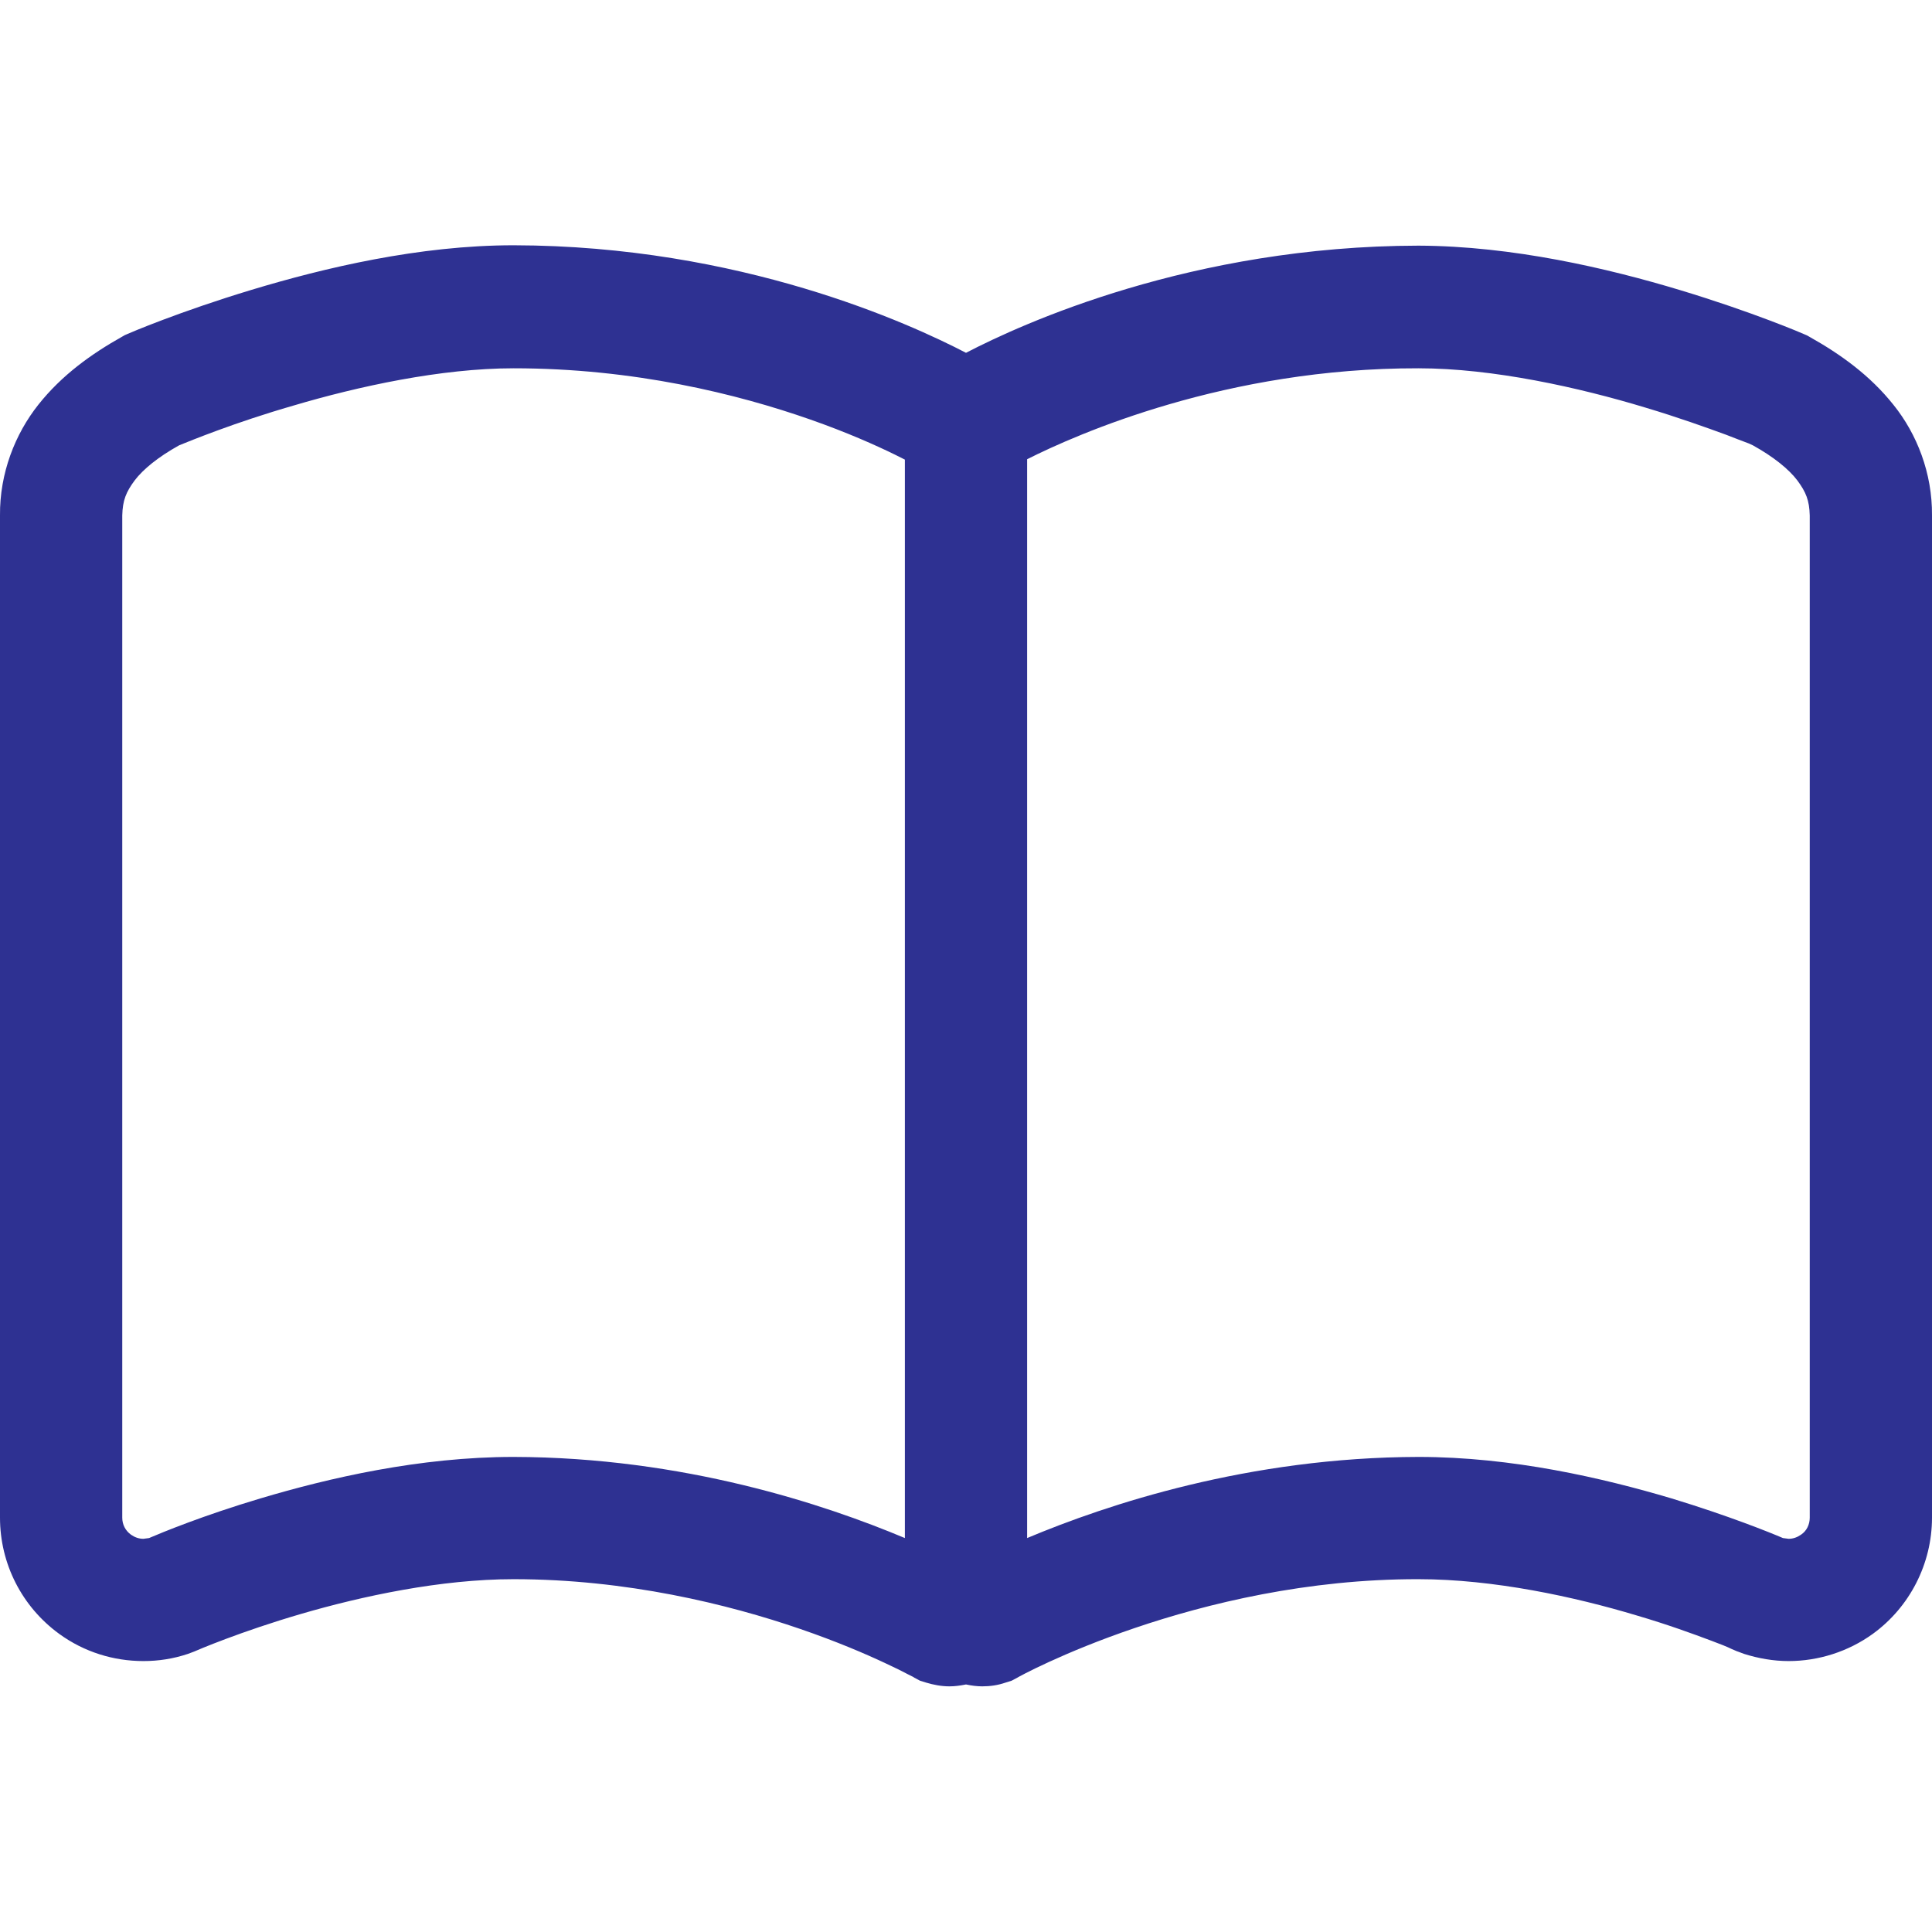
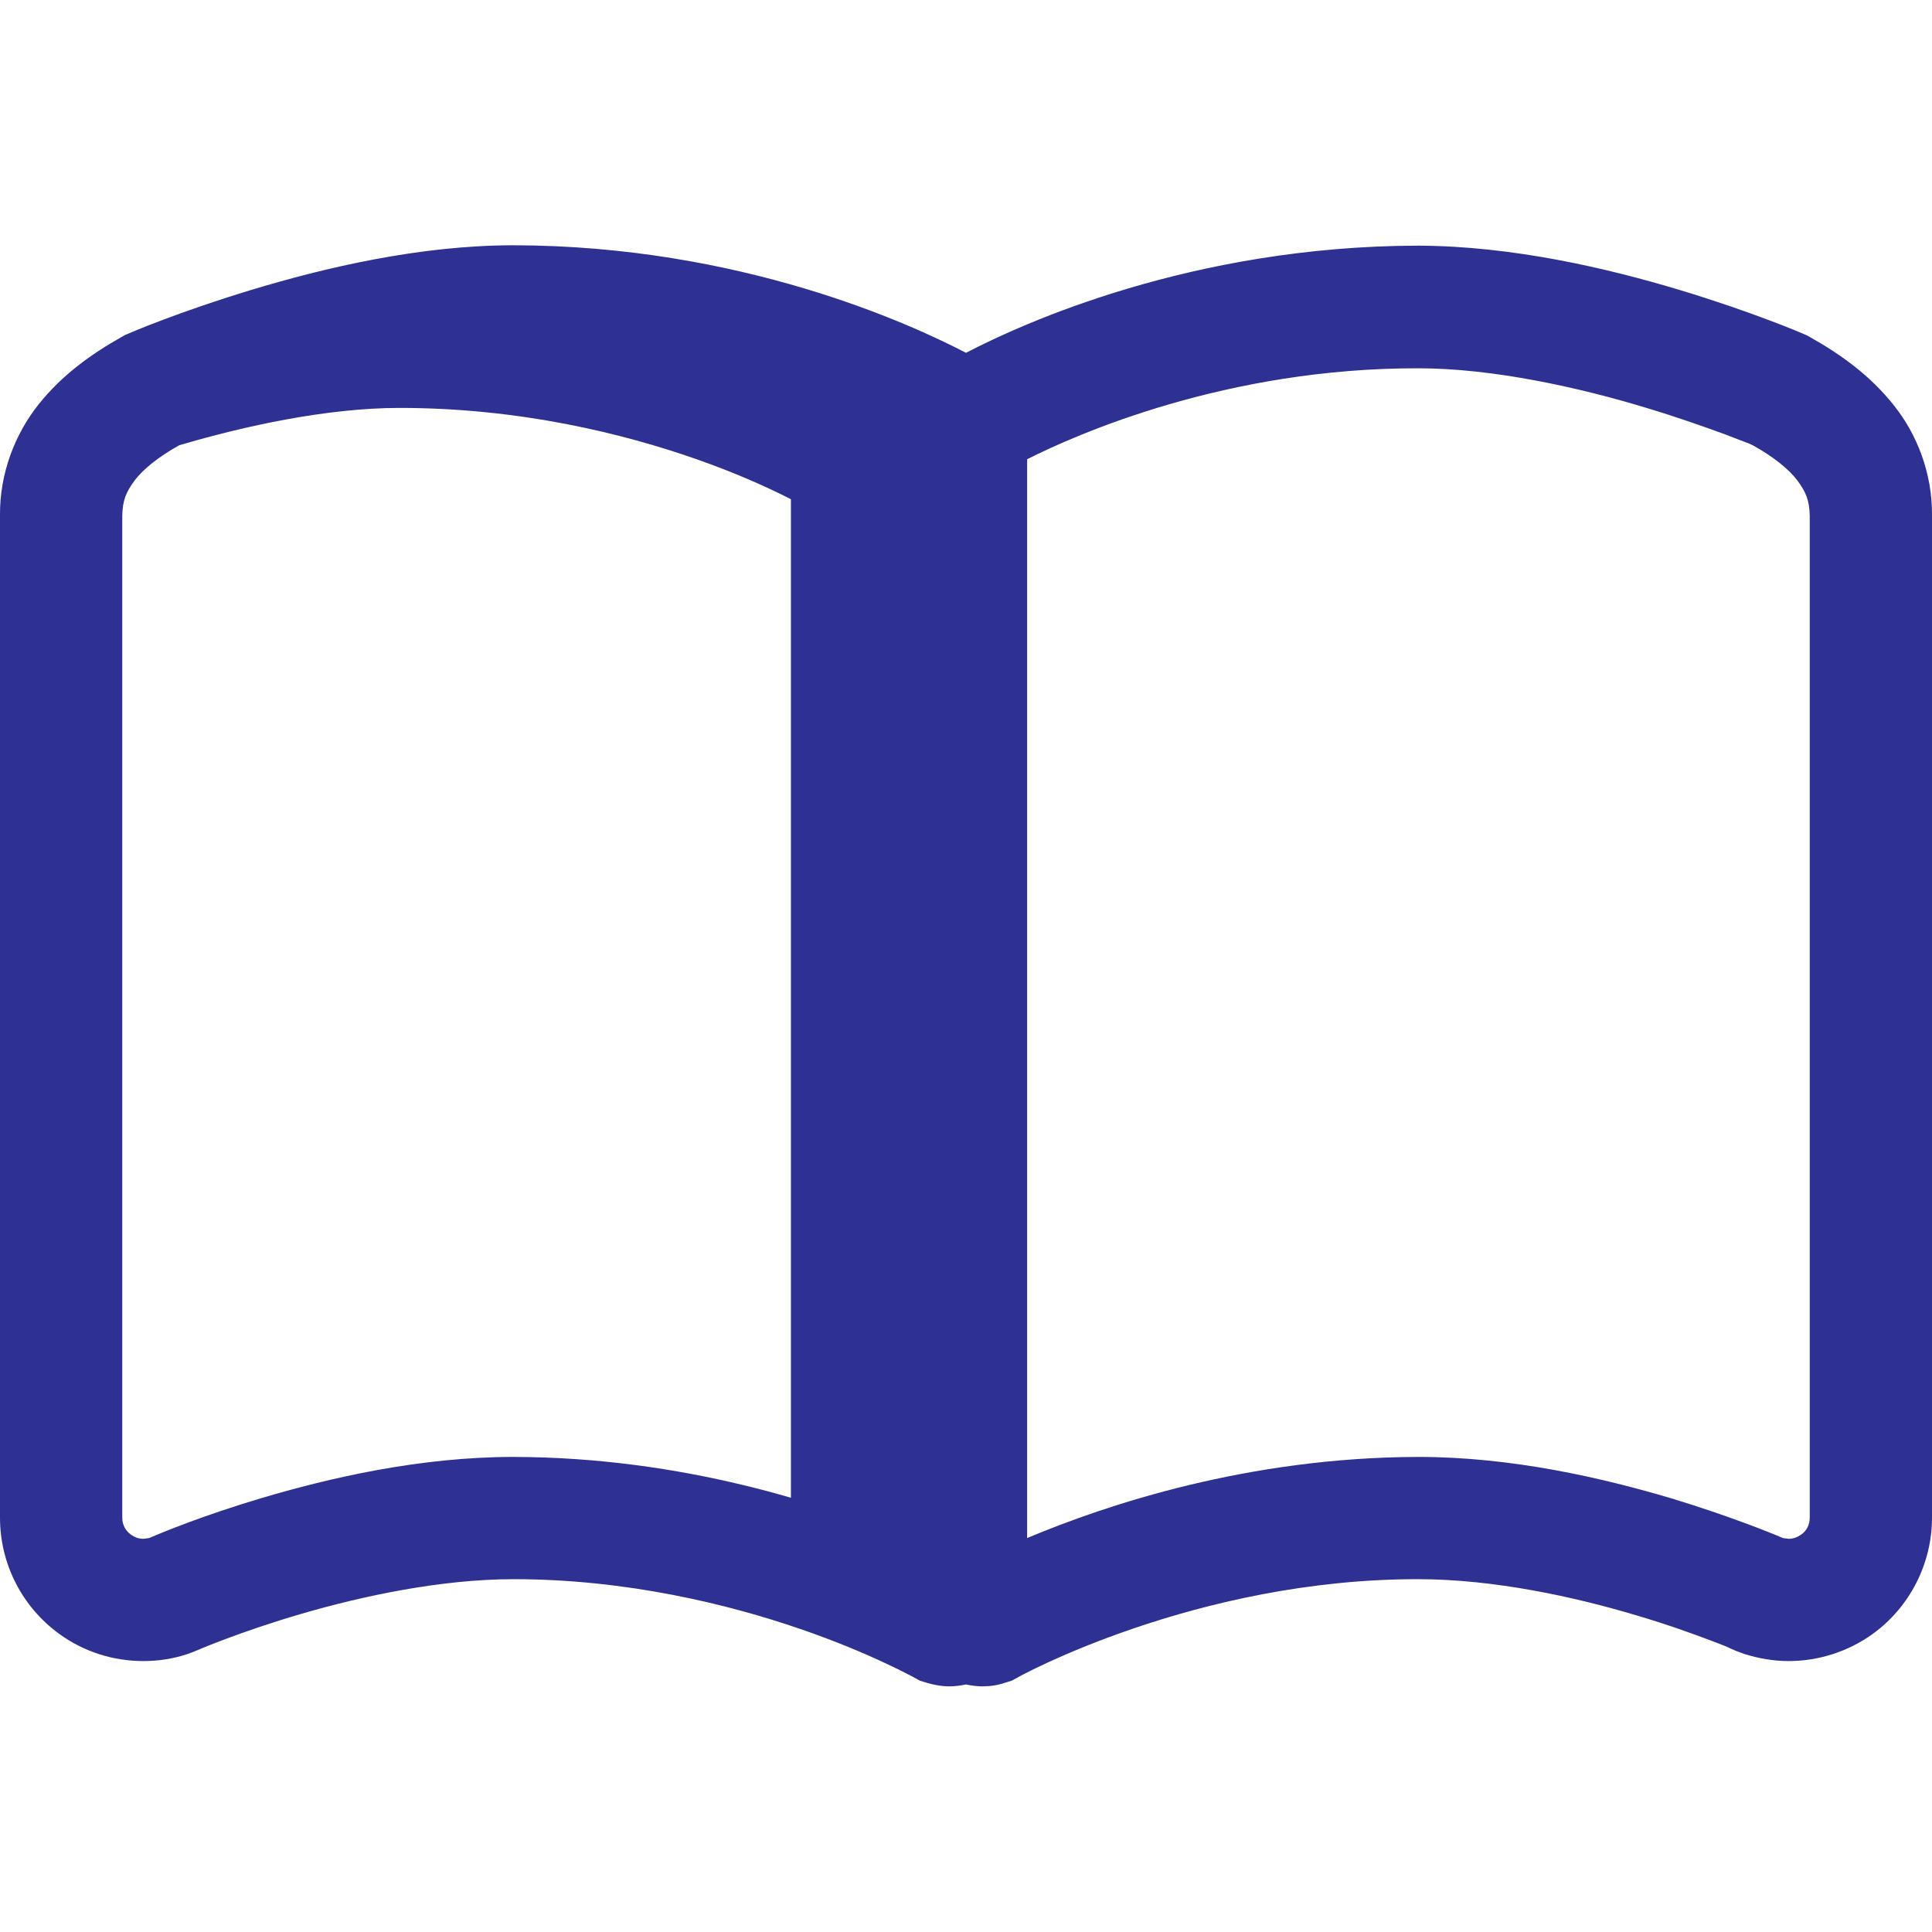
<svg xmlns="http://www.w3.org/2000/svg" version="1.1" id="_x32_" x="0px" y="0px" viewBox="0 0 512 512" style="enable-background:new 0 0 512 512;" xml:space="preserve">
  <style type="text/css">
	.st0{fill:#2E3192;}
</style>
  <g>
-     <path class="st0" d="M501.8,107.3c-6.2-7.8-14-13.4-22.2-18l-0.7-0.4l-0.7-0.3c-0.4-0.2-13.7-5.9-32.9-11.7   c-19.2-5.8-44.4-11.7-69.4-11.8C315.8,65.2,270.8,85.8,256,93.5c-14.8-7.7-59.8-28.4-119.9-28.5c-25,0-50.2,6-69.4,11.8   c-19.2,5.8-32.5,11.5-32.9,11.7l-0.7,0.3l-0.7,0.4c-8.2,4.6-16,10.2-22.2,18C4,115-0.1,125.4,0,136.6v265.6   c0,12.2,5.8,23.6,15.7,30.8c6.6,4.8,14.4,7.2,22.3,7.2c4,0,7.9-0.6,11.8-1.9l0.8-0.3l0.8-0.3l0,0c0.9-0.4,12.3-5.3,28.4-10   c16.1-4.7,37-9.2,56.3-9.2c29.9,0,56.8,6.6,76,13.2c9.6,3.3,17.3,6.6,22.6,9.1c2.6,1.2,4.6,2.2,5.9,2.9l1.4,0.7l0.3,0.2h0v0   l1.5,0.8l1.6,0.5c2,0.6,4.1,1,6.2,1c1.5,0,2.9-0.2,4.4-0.5c1.4,0.3,2.9,0.5,4.3,0.5c2.1,0,4.2-0.3,6.2-1l1.6-0.5l1.5-0.8   c0.2-0.2,47.4-26.2,106.3-26.1c20,0,41.5,4.7,57.8,9.6c8.2,2.4,15,4.9,19.8,6.7c2.4,0.9,4.2,1.6,5.4,2.2l1.4,0.6l0.3,0.1l0,0   l0.8,0.3l0.8,0.3c3.8,1.2,7.8,1.9,11.8,1.9c7.9,0,15.8-2.5,22.3-7.2h0c9.8-7.1,15.7-18.6,15.7-30.8V136.6   C512.1,125.4,508,115,501.8,107.3z M239.8,407.6c-21.2-8.9-58.6-21.4-103.7-21.5c-24.9,0-49,5.6-67.1,11c-15.1,4.5-26,9-29.5,10.5   l-1.5,0.2c-1.2,0-2.3-0.4-3.3-1.1c-1.5-1.1-2.3-2.7-2.3-4.5V136.6c0.1-4,1-6.2,3.3-9.3c2.2-2.9,6.2-6.2,11.8-9.3   c3-1.2,14.6-6,30.2-10.5c17.2-5.1,39.2-9.9,58.4-9.9c31.9,0,59.3,6.8,78.7,13.6c9.7,3.4,17.3,6.8,22.4,9.3c1,0.5,1.8,0.9,2.6,1.3   V407.6z M479.6,402.2c0,1.8-0.8,3.5-2.3,4.5l0,0c-1,0.7-2.1,1.1-3.3,1.1l-1.5-0.2c-3.5-1.5-14.4-5.9-29.5-10.5   c-18.2-5.4-42.2-11-67.1-11c-45,0.1-82.5,12.6-103.7,21.5V121.7c13.3-6.7,52.9-24.2,103.7-24.1c19.8,0,42.6,5.1,60.1,10.4   c8.7,2.6,16.2,5.3,21.4,7.2c2.6,1,4.6,1.8,6,2.3l1.1,0.5c5.6,3.1,9.6,6.4,11.8,9.3c2.3,3.1,3.2,5.3,3.3,9.3L479.6,402.2   L479.6,402.2z" />
+     <path class="st0" d="M501.8,107.3c-6.2-7.8-14-13.4-22.2-18l-0.7-0.4l-0.7-0.3c-0.4-0.2-13.7-5.9-32.9-11.7   c-19.2-5.8-44.4-11.7-69.4-11.8C315.8,65.2,270.8,85.8,256,93.5c-14.8-7.7-59.8-28.4-119.9-28.5c-25,0-50.2,6-69.4,11.8   c-19.2,5.8-32.5,11.5-32.9,11.7l-0.7,0.3l-0.7,0.4c-8.2,4.6-16,10.2-22.2,18C4,115-0.1,125.4,0,136.6v265.6   c0,12.2,5.8,23.6,15.7,30.8c6.6,4.8,14.4,7.2,22.3,7.2c4,0,7.9-0.6,11.8-1.9l0.8-0.3l0.8-0.3l0,0c0.9-0.4,12.3-5.3,28.4-10   c16.1-4.7,37-9.2,56.3-9.2c29.9,0,56.8,6.6,76,13.2c9.6,3.3,17.3,6.6,22.6,9.1c2.6,1.2,4.6,2.2,5.9,2.9l1.4,0.7l0.3,0.2h0v0   l1.5,0.8l1.6,0.5c2,0.6,4.1,1,6.2,1c1.5,0,2.9-0.2,4.4-0.5c1.4,0.3,2.9,0.5,4.3,0.5c2.1,0,4.2-0.3,6.2-1l1.6-0.5l1.5-0.8   c0.2-0.2,47.4-26.2,106.3-26.1c20,0,41.5,4.7,57.8,9.6c8.2,2.4,15,4.9,19.8,6.7c2.4,0.9,4.2,1.6,5.4,2.2l1.4,0.6l0.3,0.1l0,0   l0.8,0.3l0.8,0.3c3.8,1.2,7.8,1.9,11.8,1.9c7.9,0,15.8-2.5,22.3-7.2h0c9.8-7.1,15.7-18.6,15.7-30.8V136.6   C512.1,125.4,508,115,501.8,107.3z M239.8,407.6c-21.2-8.9-58.6-21.4-103.7-21.5c-24.9,0-49,5.6-67.1,11c-15.1,4.5-26,9-29.5,10.5   l-1.5,0.2c-1.2,0-2.3-0.4-3.3-1.1c-1.5-1.1-2.3-2.7-2.3-4.5V136.6c0.1-4,1-6.2,3.3-9.3c2.2-2.9,6.2-6.2,11.8-9.3   c17.2-5.1,39.2-9.9,58.4-9.9c31.9,0,59.3,6.8,78.7,13.6c9.7,3.4,17.3,6.8,22.4,9.3c1,0.5,1.8,0.9,2.6,1.3   V407.6z M479.6,402.2c0,1.8-0.8,3.5-2.3,4.5l0,0c-1,0.7-2.1,1.1-3.3,1.1l-1.5-0.2c-3.5-1.5-14.4-5.9-29.5-10.5   c-18.2-5.4-42.2-11-67.1-11c-45,0.1-82.5,12.6-103.7,21.5V121.7c13.3-6.7,52.9-24.2,103.7-24.1c19.8,0,42.6,5.1,60.1,10.4   c8.7,2.6,16.2,5.3,21.4,7.2c2.6,1,4.6,1.8,6,2.3l1.1,0.5c5.6,3.1,9.6,6.4,11.8,9.3c2.3,3.1,3.2,5.3,3.3,9.3L479.6,402.2   L479.6,402.2z" />
  </g>
</svg>